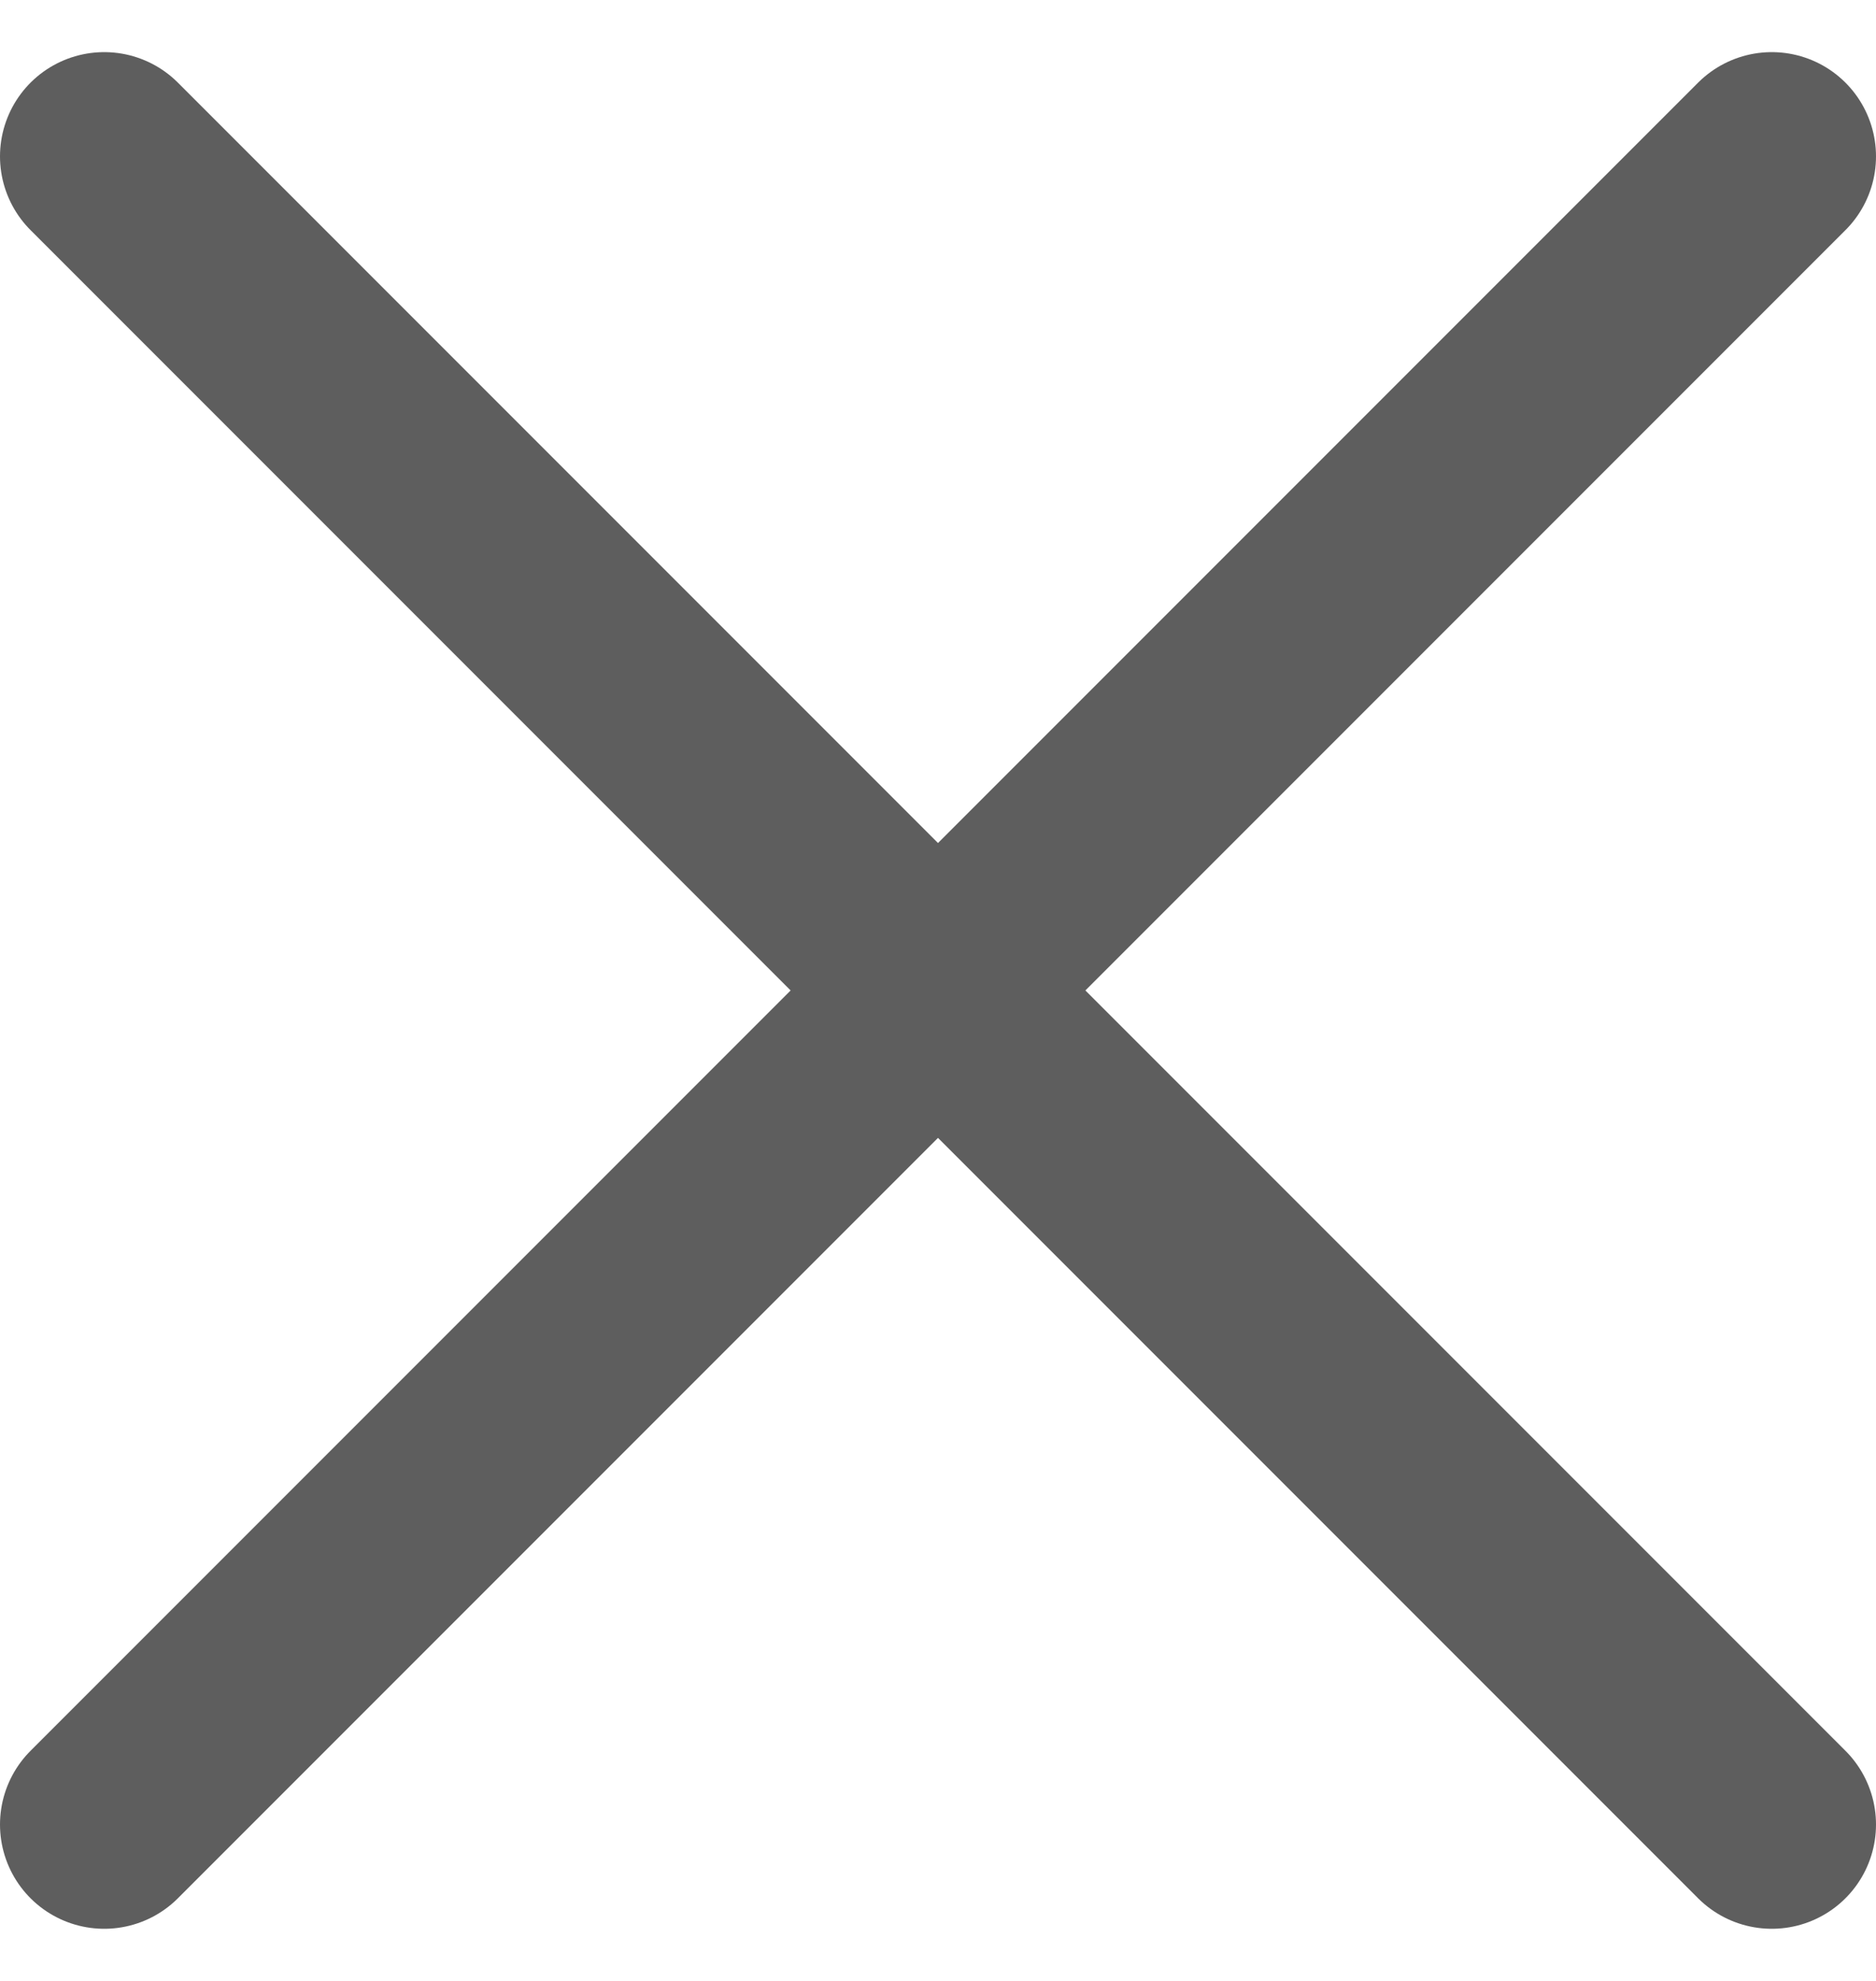
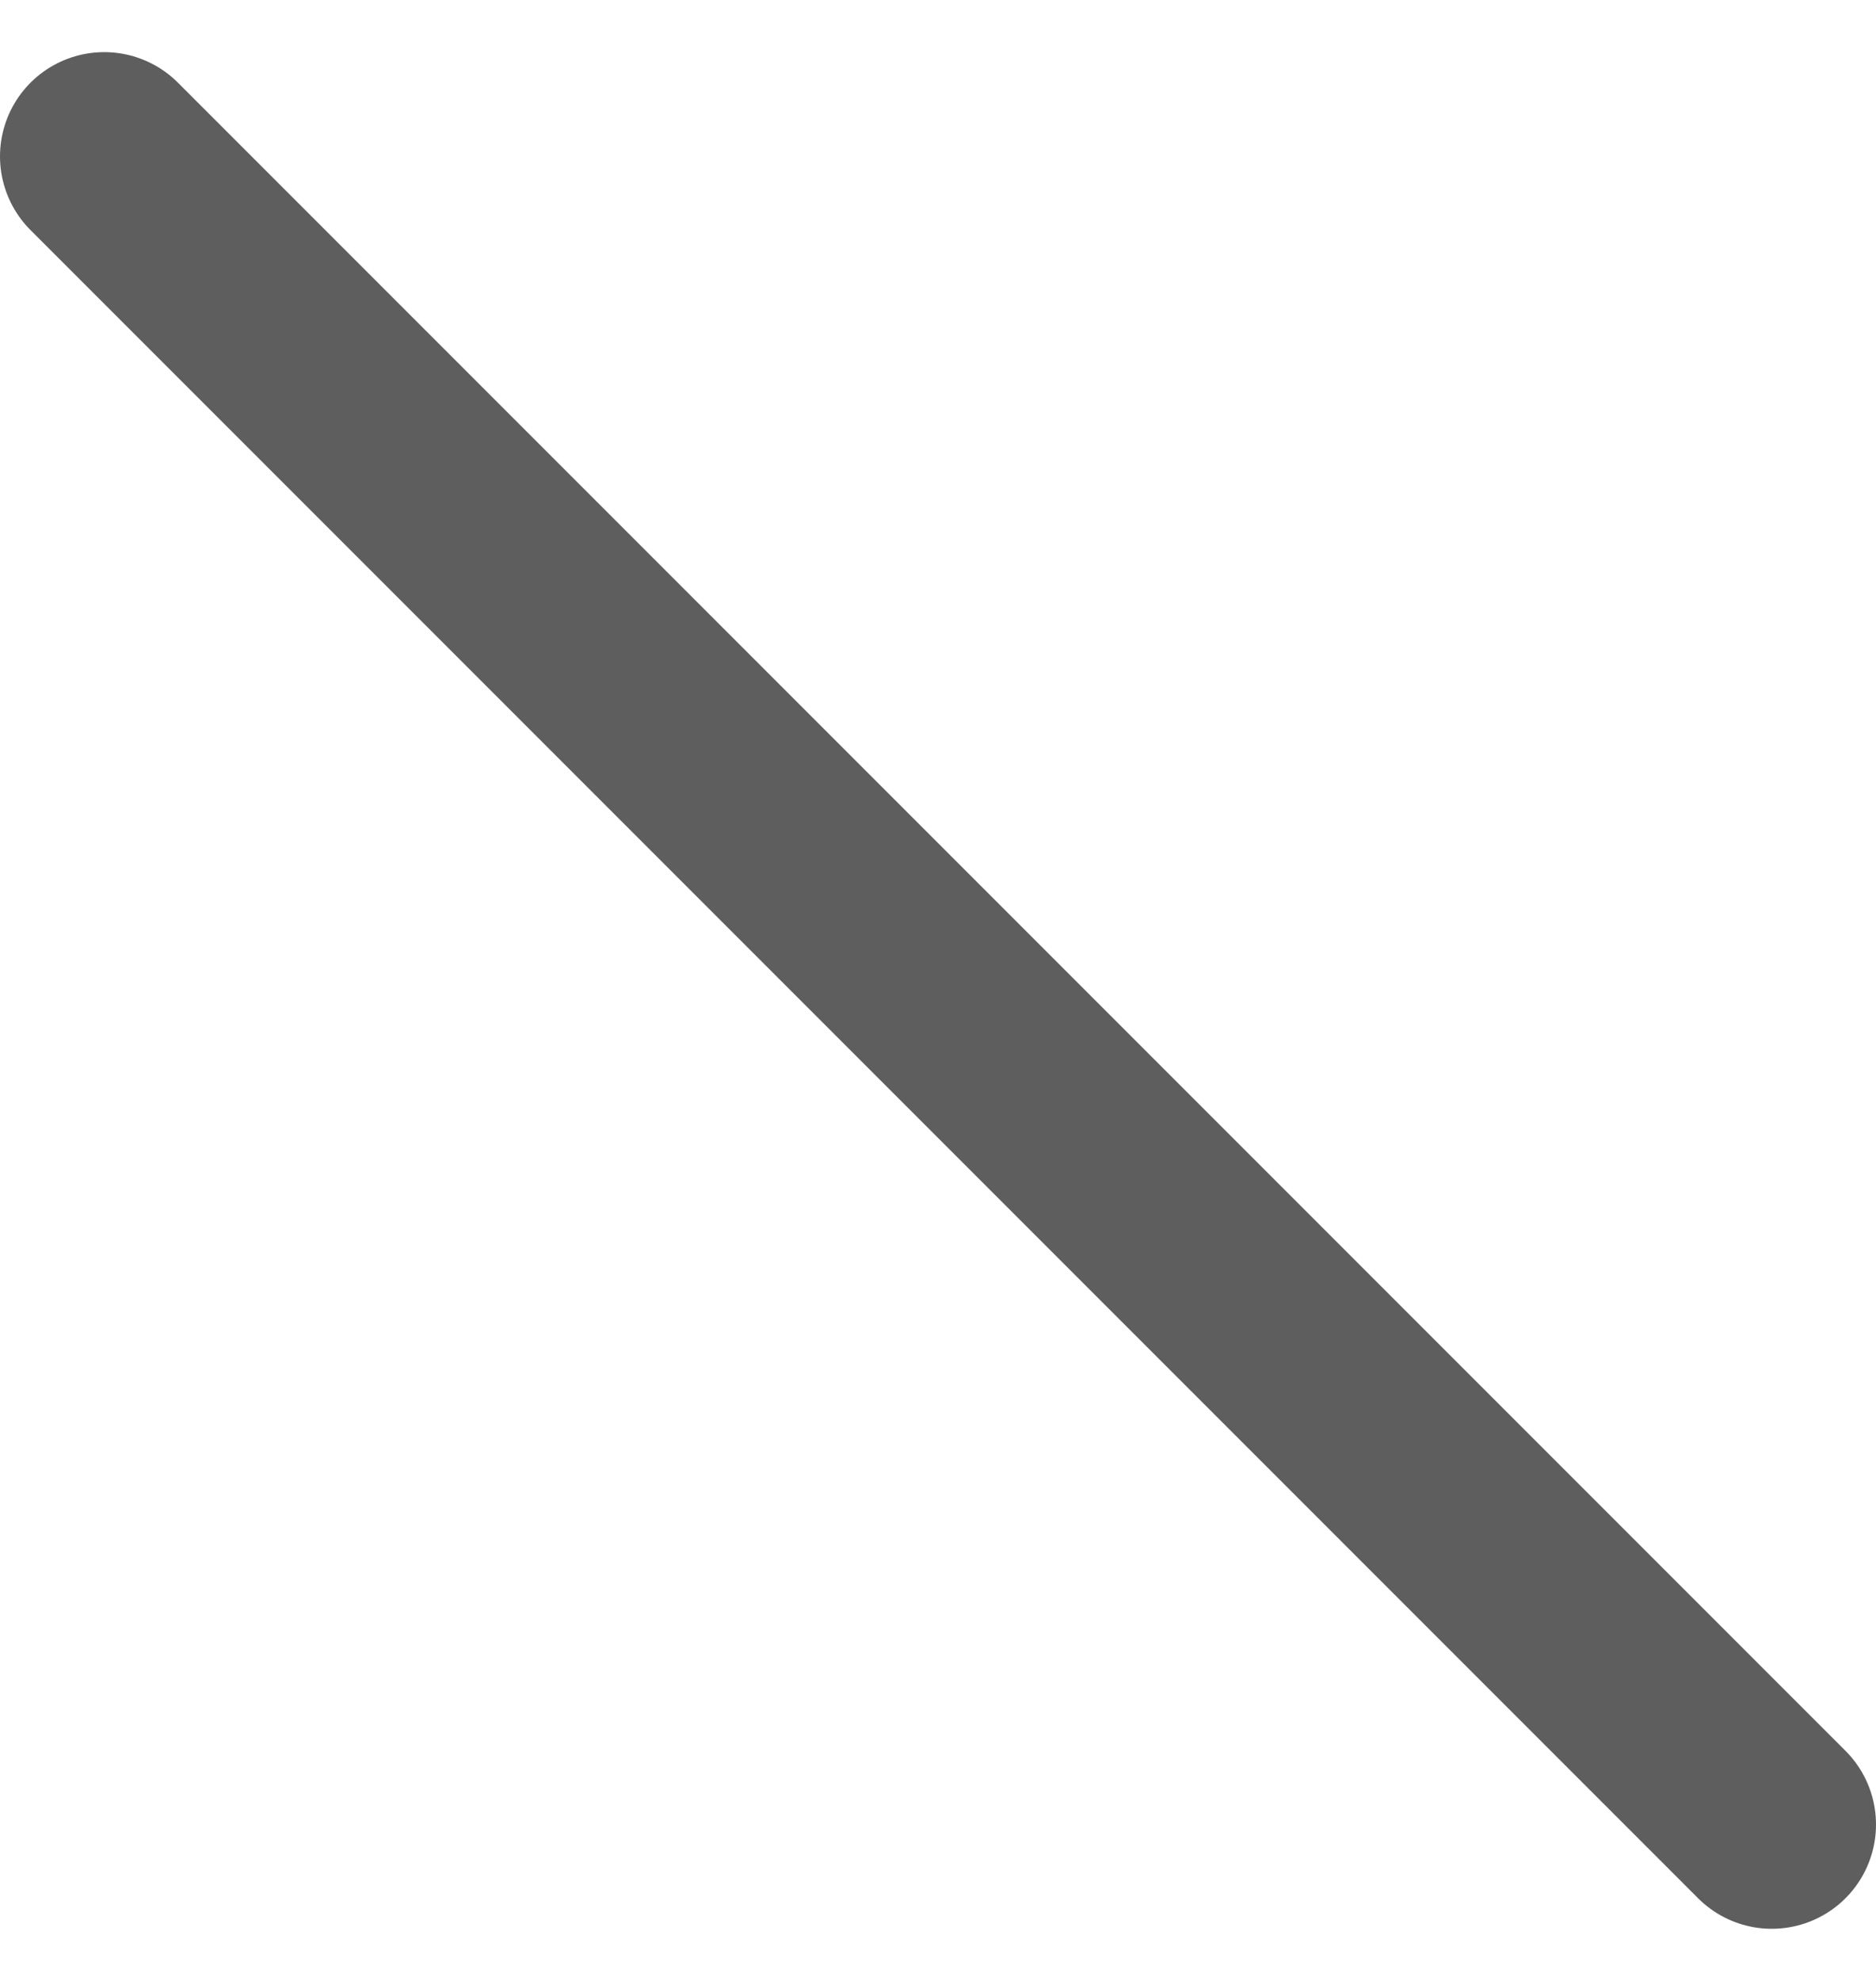
<svg xmlns="http://www.w3.org/2000/svg" width="18" height="19" viewBox="0 0 18 19" fill="none">
-   <path d="M17 1.5L1 17.5" stroke="#5E5E5E" stroke-width="2" stroke-linecap="round" />
  <path d="M1 1.5L17 17.5" stroke="#5E5E5E" stroke-width="2" stroke-linecap="round" />
</svg>